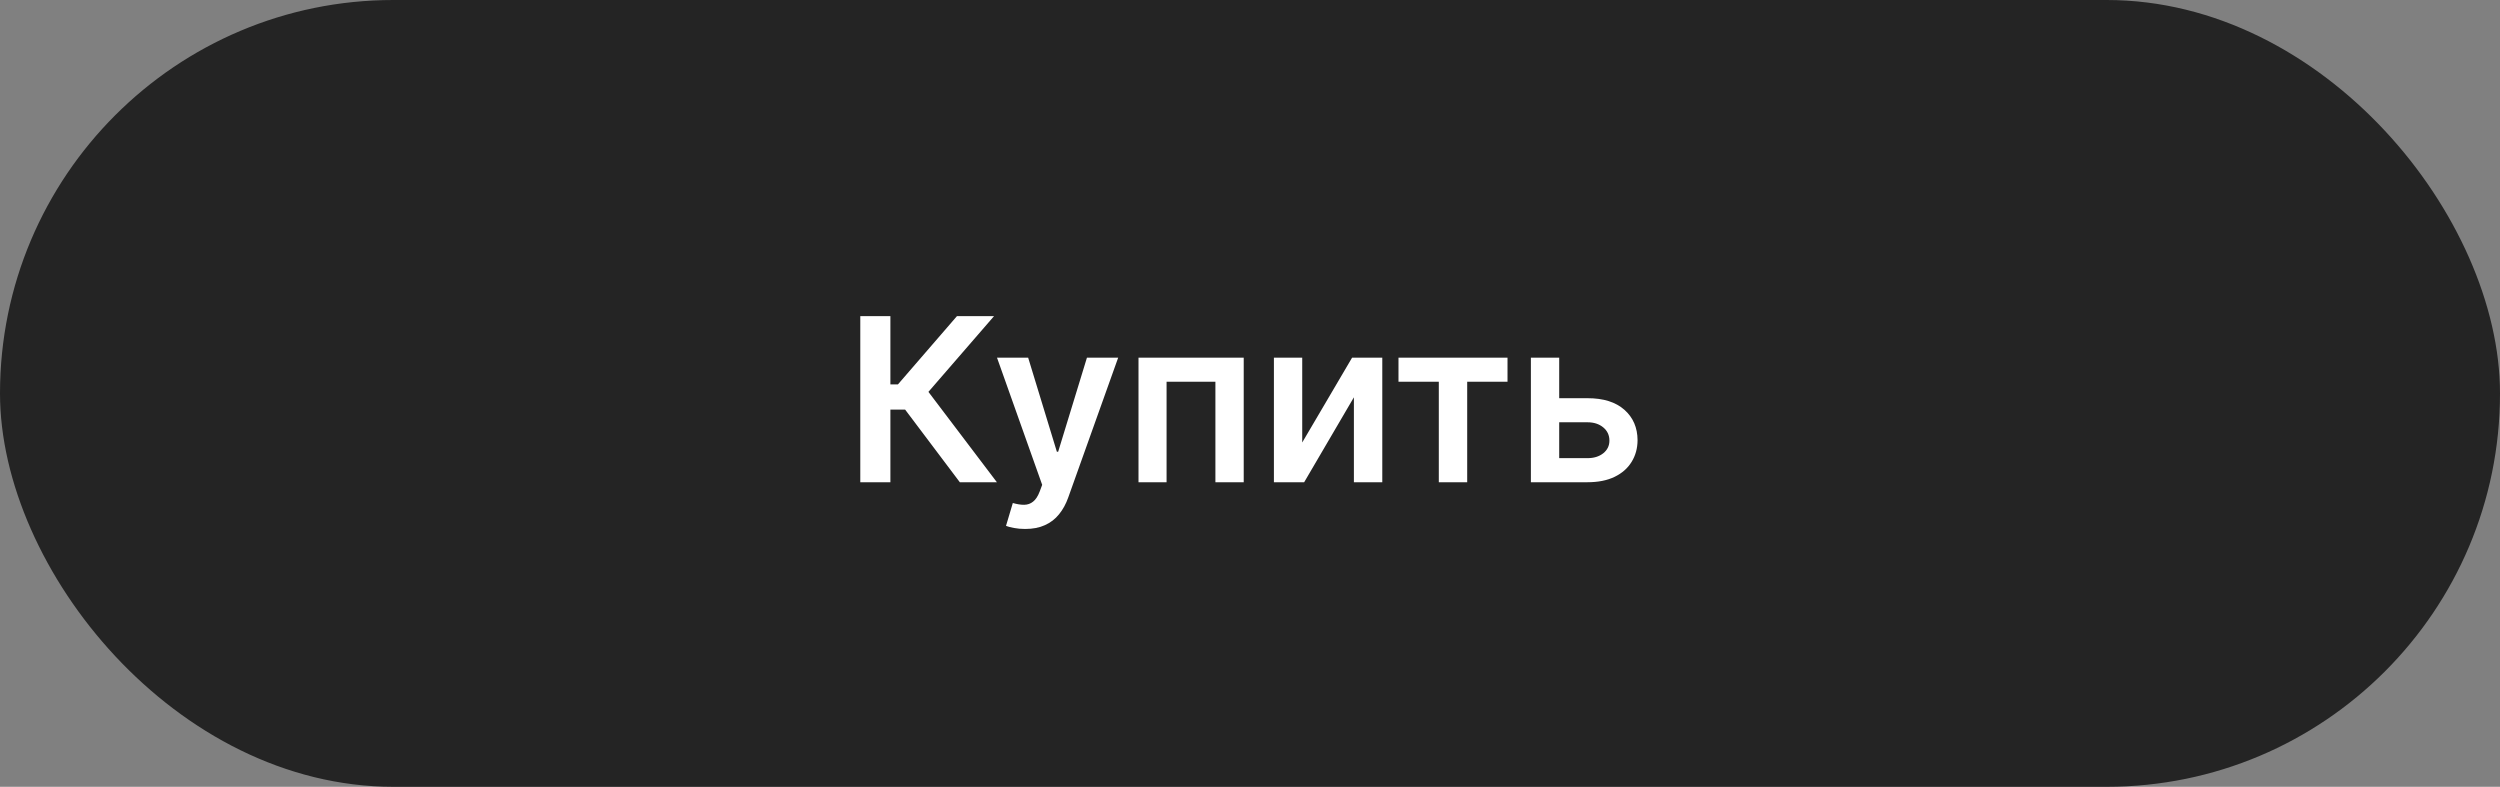
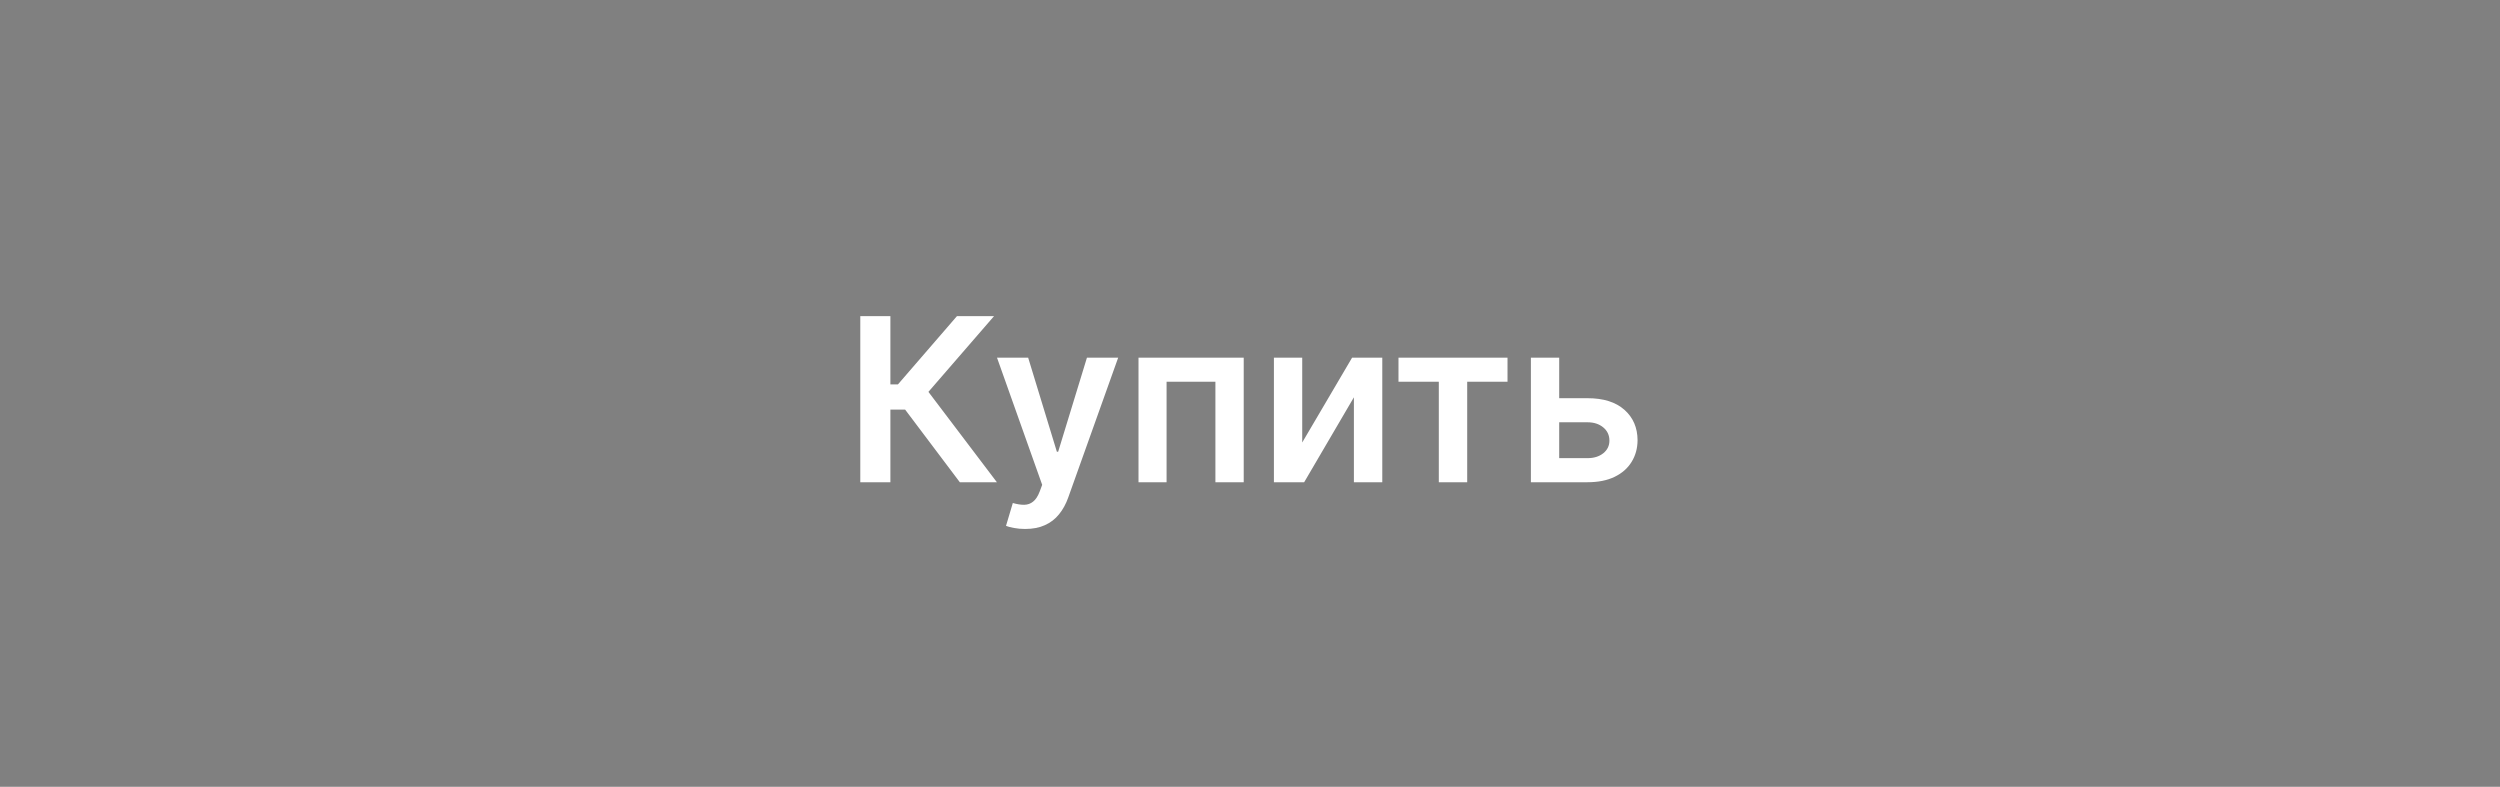
<svg xmlns="http://www.w3.org/2000/svg" width="197" height="62" viewBox="0 0 197 62" fill="none">
  <rect x="0" y="0" width="197" height="62" fill="#808080" stroke="none" />
-   <rect width="197" height="62" rx="31" fill="#242424" />
  <path d="M75.634 38L71.326 32.279H70.163V38H67.791V24.909H70.163V30.291H70.757L75.41 24.909H78.332L73.16 30.879L78.555 38H75.634ZM80.781 41.682C80.466 41.682 80.174 41.656 79.906 41.605C79.641 41.558 79.431 41.503 79.273 41.439L79.81 39.636C80.147 39.734 80.447 39.781 80.711 39.777C80.975 39.773 81.208 39.69 81.408 39.528C81.612 39.37 81.785 39.106 81.926 38.735L82.124 38.205L78.563 28.182H81.018L83.281 35.597H83.383L85.652 28.182H88.113L84.182 39.189C83.999 39.709 83.756 40.154 83.453 40.525C83.151 40.9 82.78 41.185 82.341 41.381C81.906 41.582 81.386 41.682 80.781 41.682ZM89.714 38V28.182H98.005V38H95.774V30.08H91.926V38H89.714ZM102.615 34.868L106.546 28.182H108.924V38H106.687V31.308L102.768 38H100.384V28.182H102.615V34.868ZM110.201 30.08V28.182H118.792V30.08H115.615V38H113.378V30.08H110.201ZM122.2 31.378H125.096C126.349 31.378 127.318 31.683 128.004 32.292C128.69 32.901 129.036 33.7 129.04 34.689C129.036 35.332 128.878 35.903 128.567 36.402C128.26 36.901 127.813 37.293 127.224 37.578C126.641 37.859 125.931 38 125.096 38H120.634V28.182H122.865V36.102H125.096C125.599 36.102 126.012 35.974 126.336 35.718C126.66 35.458 126.822 35.126 126.822 34.721C126.822 34.295 126.66 33.947 126.336 33.679C126.012 33.41 125.599 33.276 125.096 33.276H122.2V31.378Z" fill="white" />
</svg>